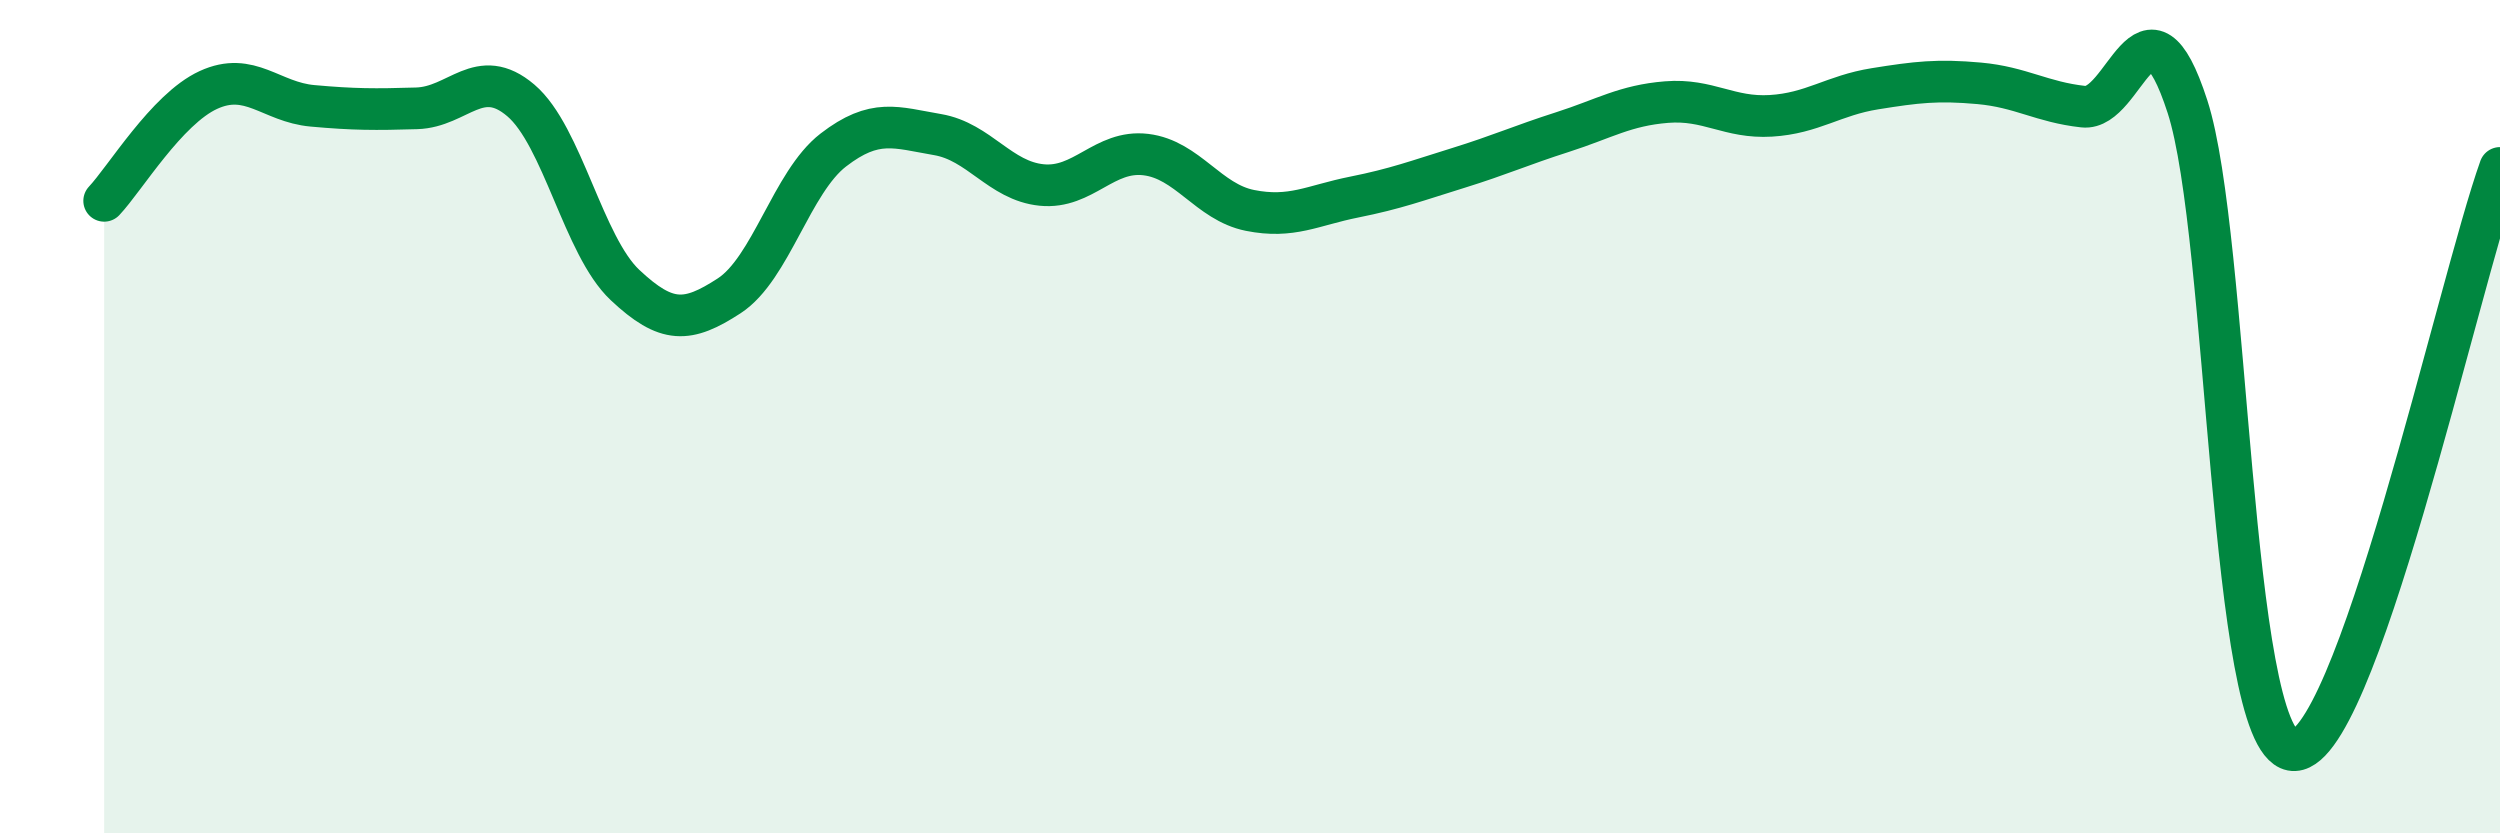
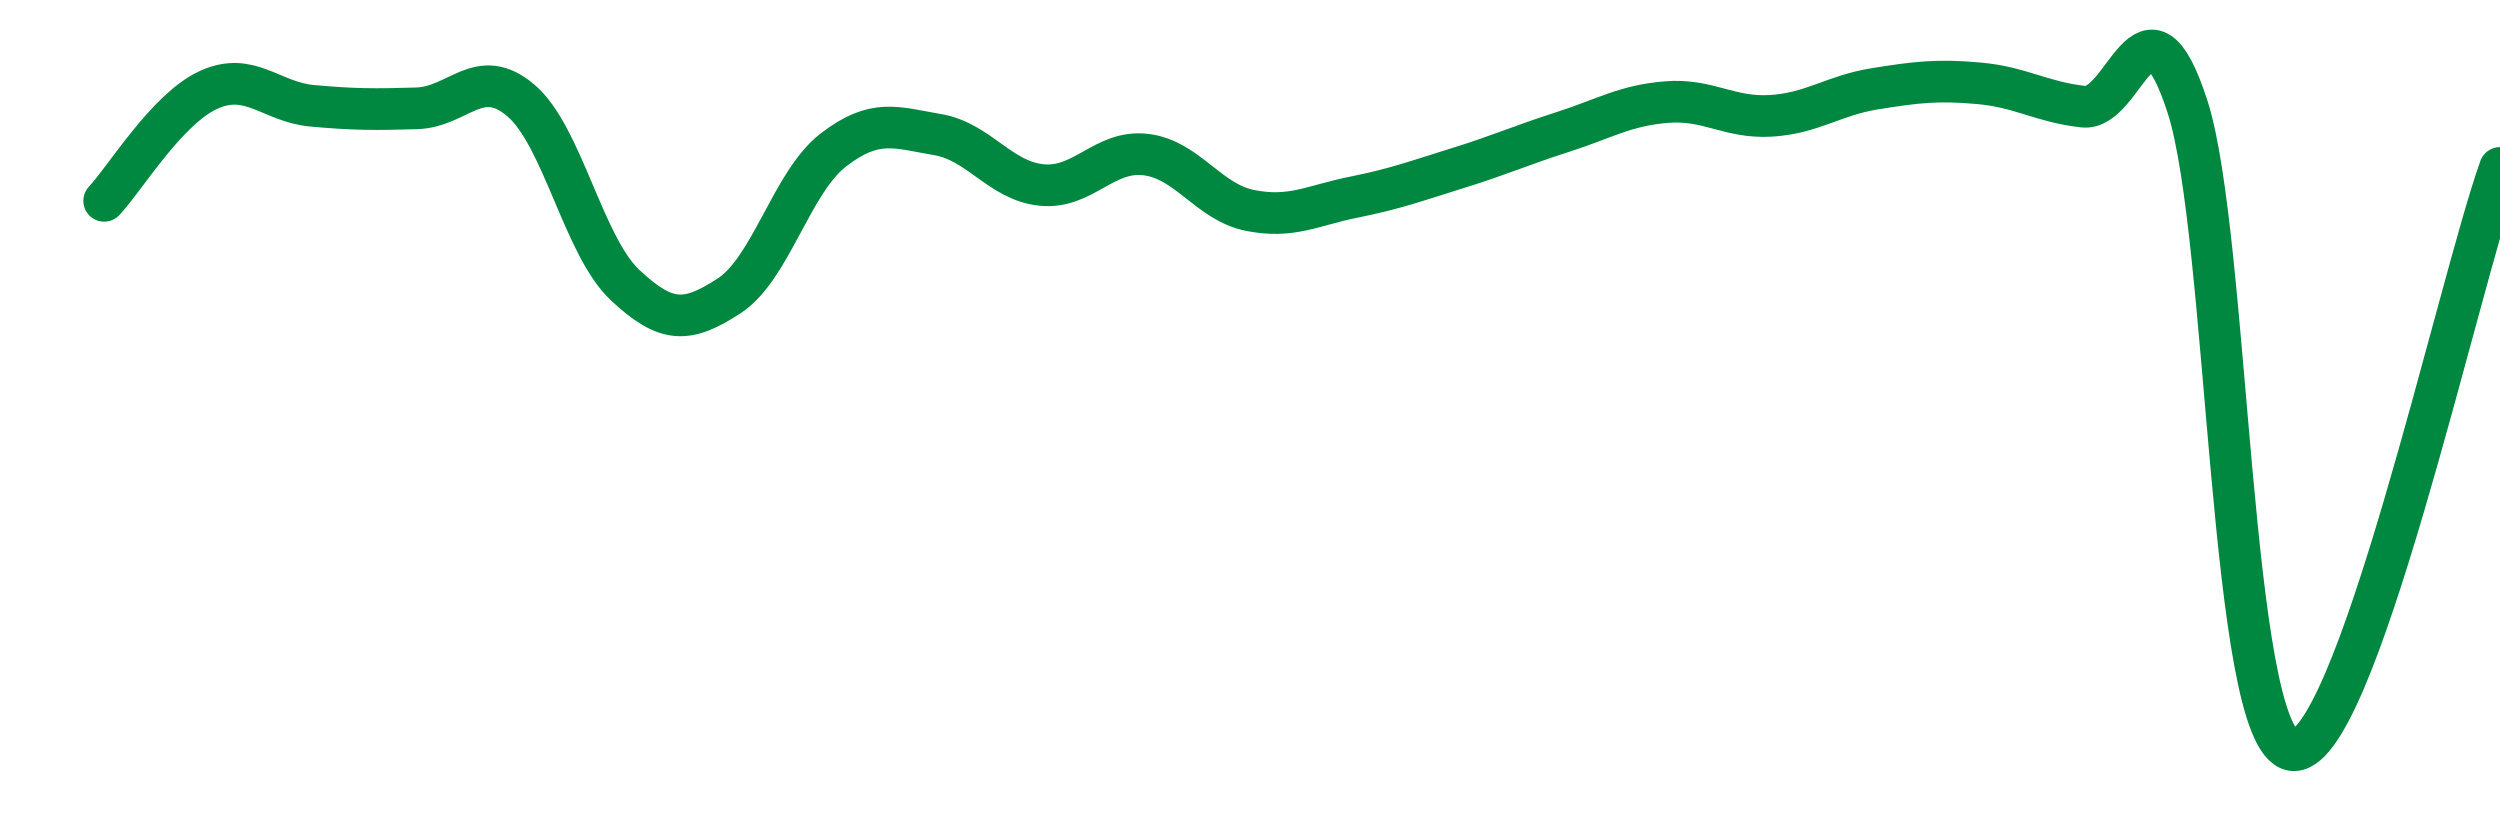
<svg xmlns="http://www.w3.org/2000/svg" width="60" height="20" viewBox="0 0 60 20">
-   <path d="M 2.5,4.82 C 3,4.29 4,2.62 5,2.16 C 6,1.7 6.5,2.45 7.5,2.54 C 8.5,2.63 9,2.63 10,2.6 C 11,2.57 11.5,1.56 12.5,2.41 C 13.5,3.26 14,5.9 15,6.84 C 16,7.78 16.5,7.75 17.5,7.1 C 18.5,6.45 19,4.37 20,3.6 C 21,2.83 21.5,3.06 22.5,3.23 C 23.5,3.4 24,4.34 25,4.44 C 26,4.54 26.5,3.59 27.5,3.71 C 28.5,3.83 29,4.85 30,5.05 C 31,5.25 31.5,4.93 32.5,4.73 C 33.5,4.53 34,4.34 35,4.03 C 36,3.72 36.5,3.49 37.5,3.17 C 38.5,2.85 39,2.53 40,2.45 C 41,2.37 41.5,2.84 42.5,2.78 C 43.5,2.72 44,2.29 45,2.13 C 46,1.97 46.5,1.91 47.5,2 C 48.5,2.09 49,2.45 50,2.56 C 51,2.67 51.5,-0.53 52.5,2.56 C 53.5,5.65 53.5,17.71 55,18 C 56.5,18.29 59,6.82 60,4.03L60 20L2.5 20Z" fill="#008740" opacity="0.1" stroke-linecap="round" stroke-linejoin="round" />
  <path d="M 2.5,4.82 C 3,4.29 4,2.62 5,2.16 C 6,1.7 6.5,2.45 7.5,2.54 C 8.5,2.63 9,2.63 10,2.6 C 11,2.57 11.5,1.56 12.5,2.41 C 13.5,3.26 14,5.9 15,6.84 C 16,7.78 16.5,7.75 17.5,7.1 C 18.5,6.45 19,4.37 20,3.6 C 21,2.83 21.5,3.06 22.5,3.23 C 23.5,3.4 24,4.34 25,4.44 C 26,4.54 26.5,3.59 27.5,3.71 C 28.5,3.83 29,4.85 30,5.05 C 31,5.25 31.5,4.93 32.5,4.73 C 33.5,4.53 34,4.34 35,4.03 C 36,3.72 36.5,3.49 37.5,3.17 C 38.5,2.85 39,2.53 40,2.45 C 41,2.37 41.5,2.84 42.5,2.78 C 43.5,2.72 44,2.29 45,2.13 C 46,1.97 46.5,1.91 47.5,2 C 48.5,2.09 49,2.45 50,2.56 C 51,2.67 51.5,-0.53 52.5,2.56 C 53.5,5.65 53.5,17.71 55,18 C 56.5,18.29 59,6.82 60,4.03" stroke="#008740" stroke-width="1" fill="none" stroke-linecap="round" stroke-linejoin="round" />
</svg>